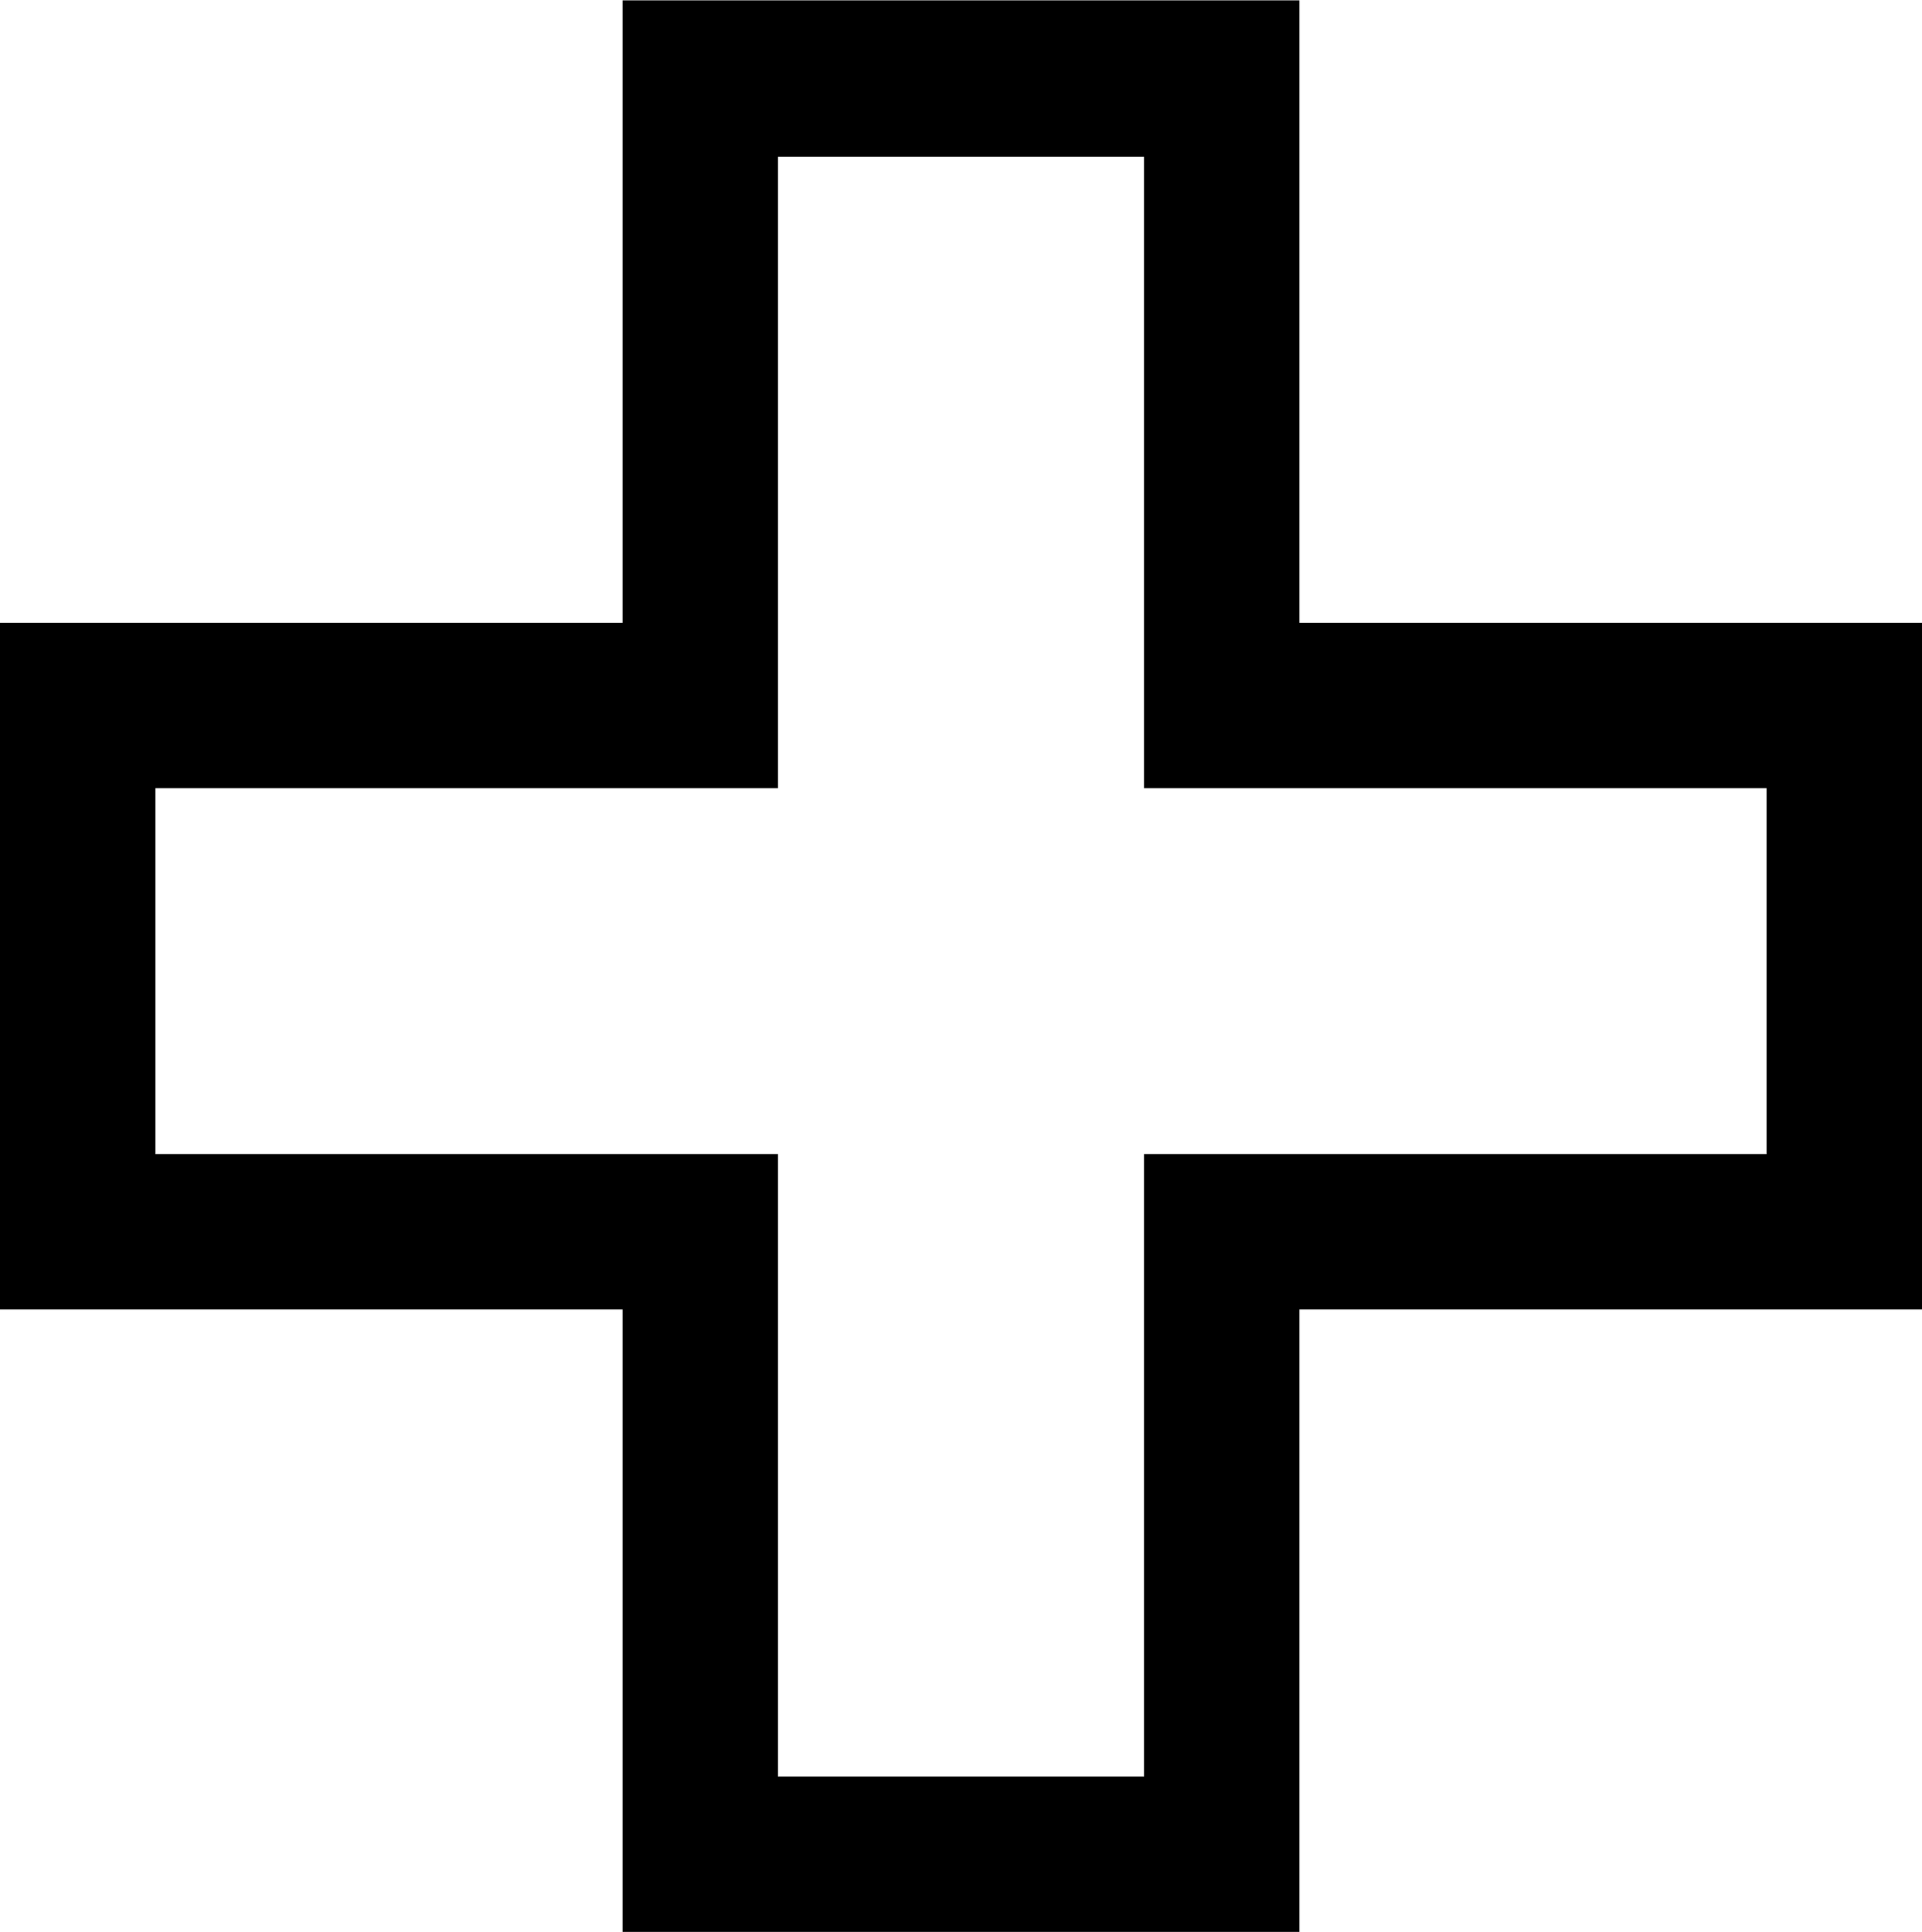
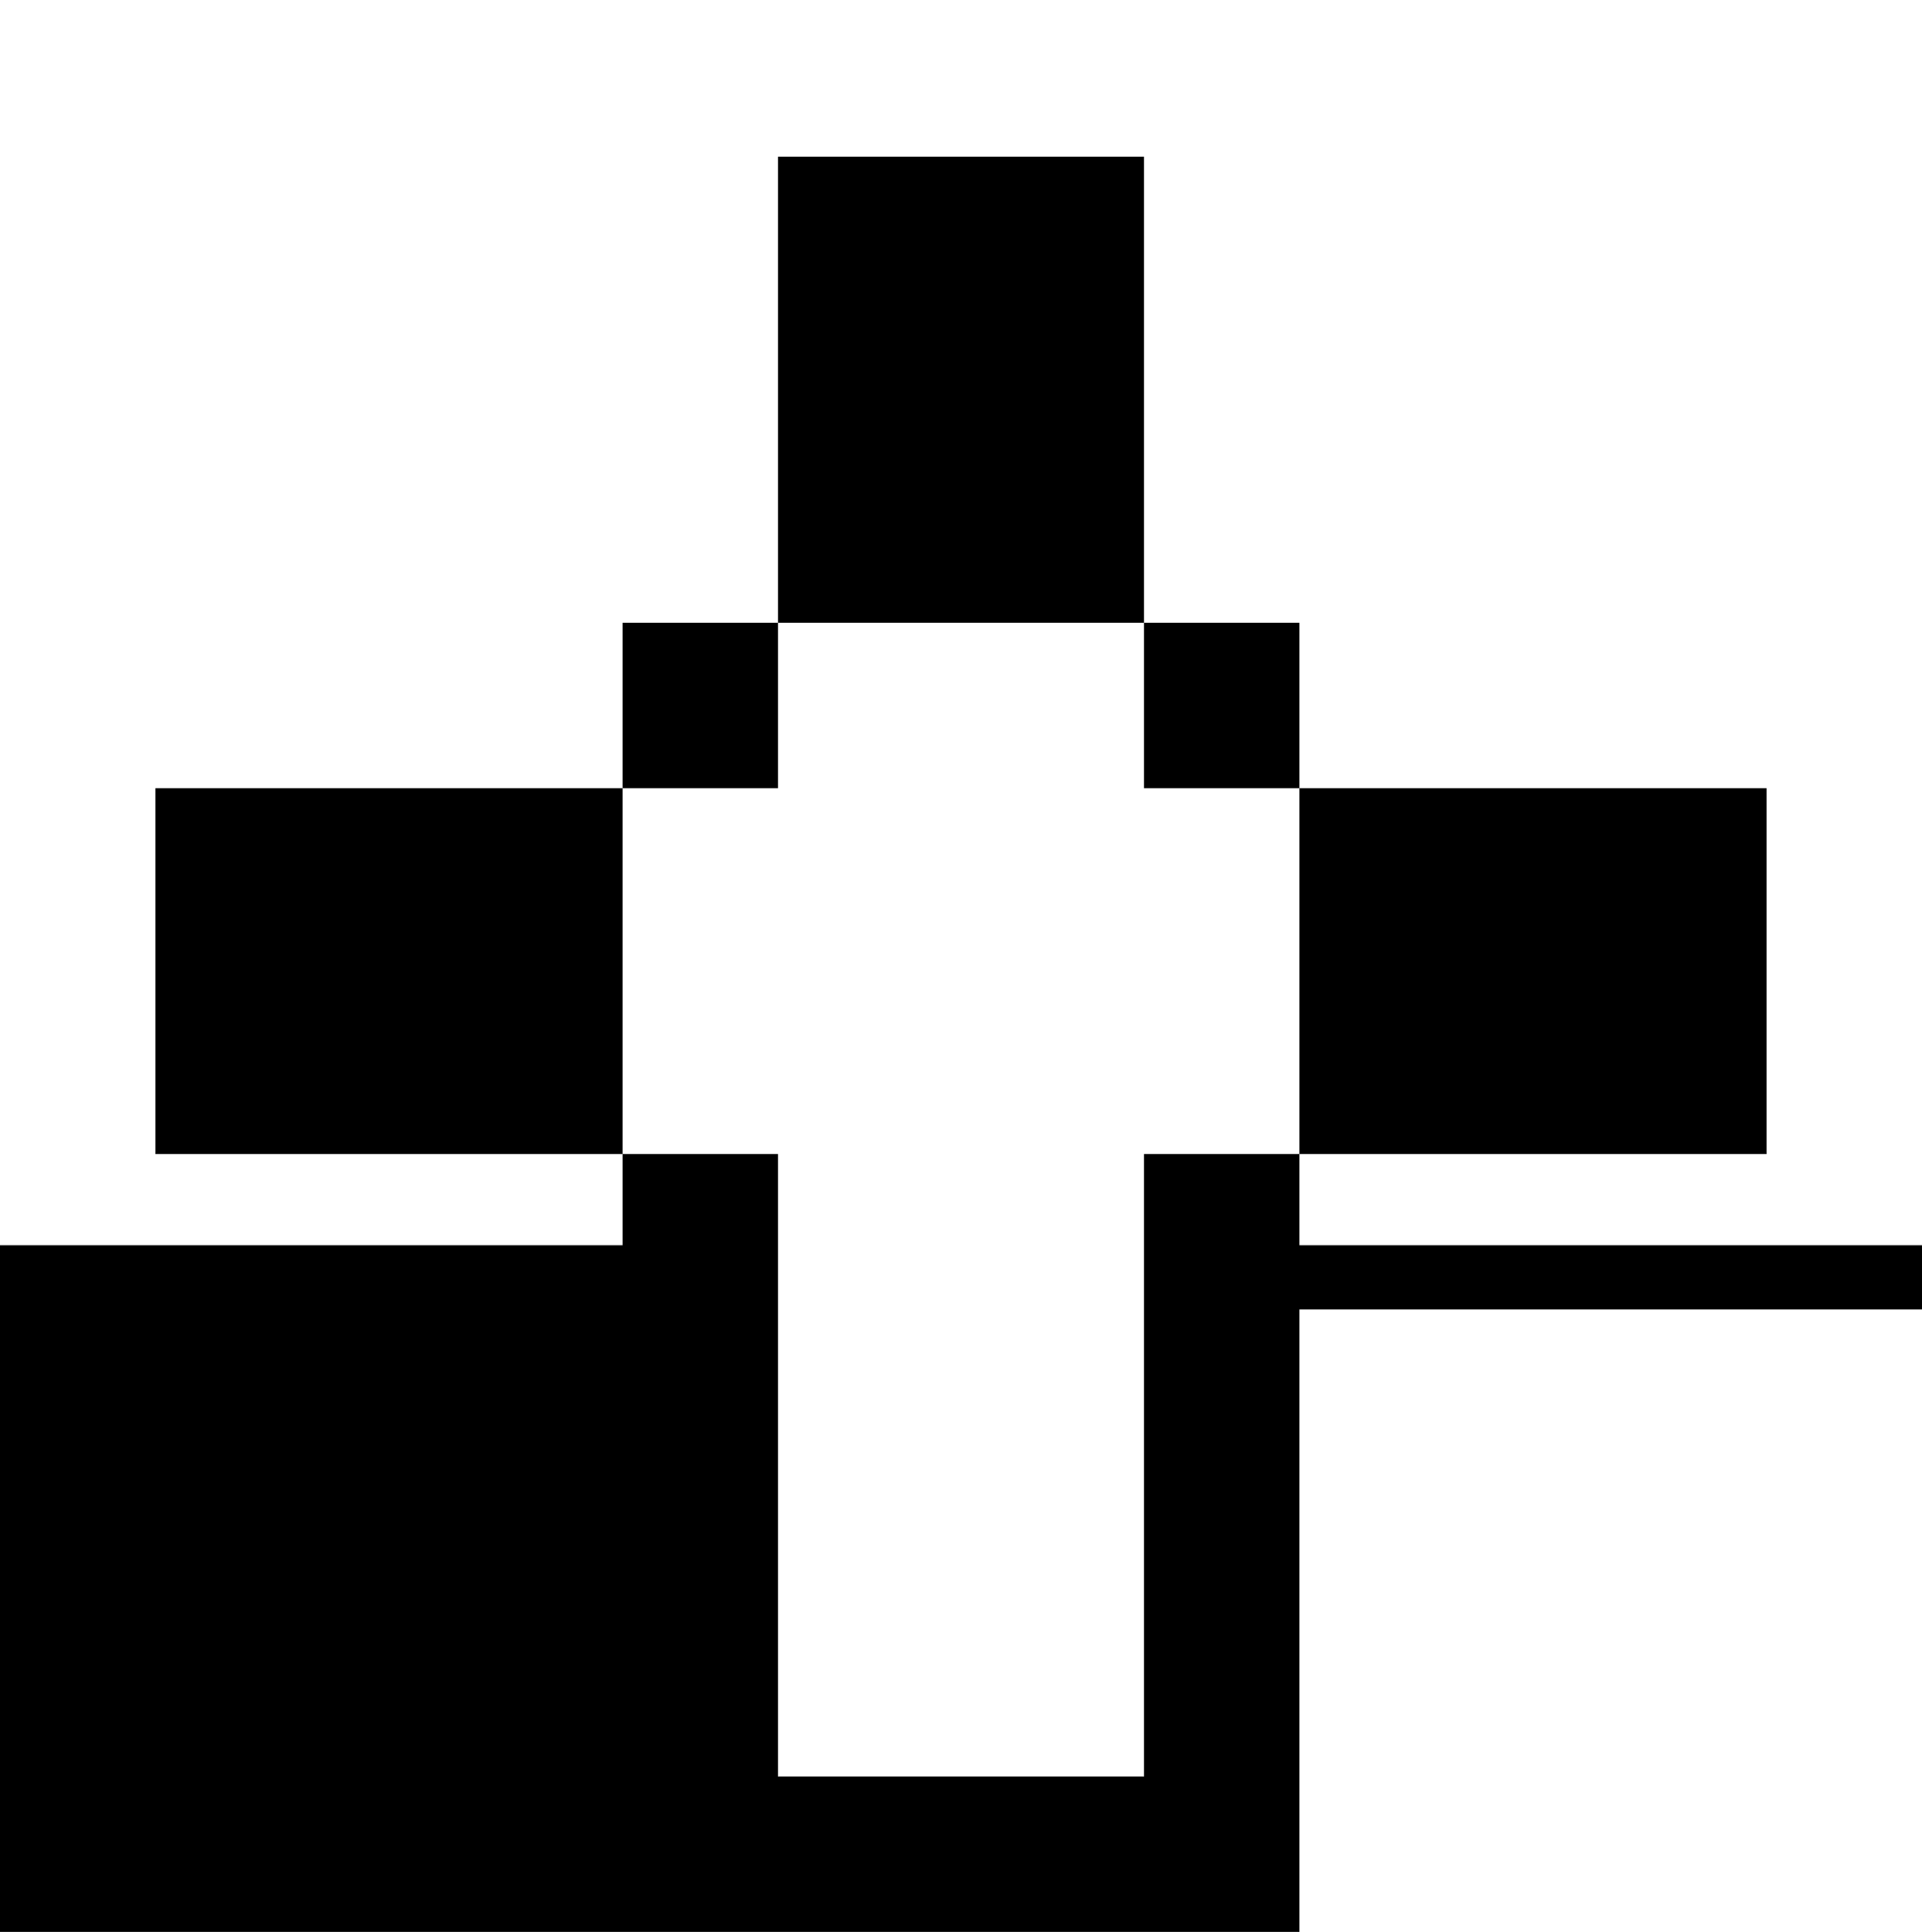
<svg xmlns="http://www.w3.org/2000/svg" version="1.2" viewBox="0 0 1552 1560" width="1552" height="1560">
  <title>SNBN</title>
  <style>
		.s0 { fill: #000000 } 
	</style>
-   <path id="Layer" fill-rule="evenodd" class="s0" d="m1552 1057.4h-502.7v502.6h-546.6v-502.6h-502.7v-554.5h502.7v-502.6h546.6v502.6h502.7zm-125.5-420.9h-502.7v-510h-295.6v510h-502.7v295.4h502.7v502.6h295.6v-502.6h502.7z" />
+   <path id="Layer" fill-rule="evenodd" class="s0" d="m1552 1057.4h-502.7v502.6h-546.6h-502.7v-554.5h502.7v-502.6h546.6v502.6h502.7zm-125.5-420.9h-502.7v-510h-295.6v510h-502.7v295.4h502.7v502.6h295.6v-502.6h502.7z" />
</svg>